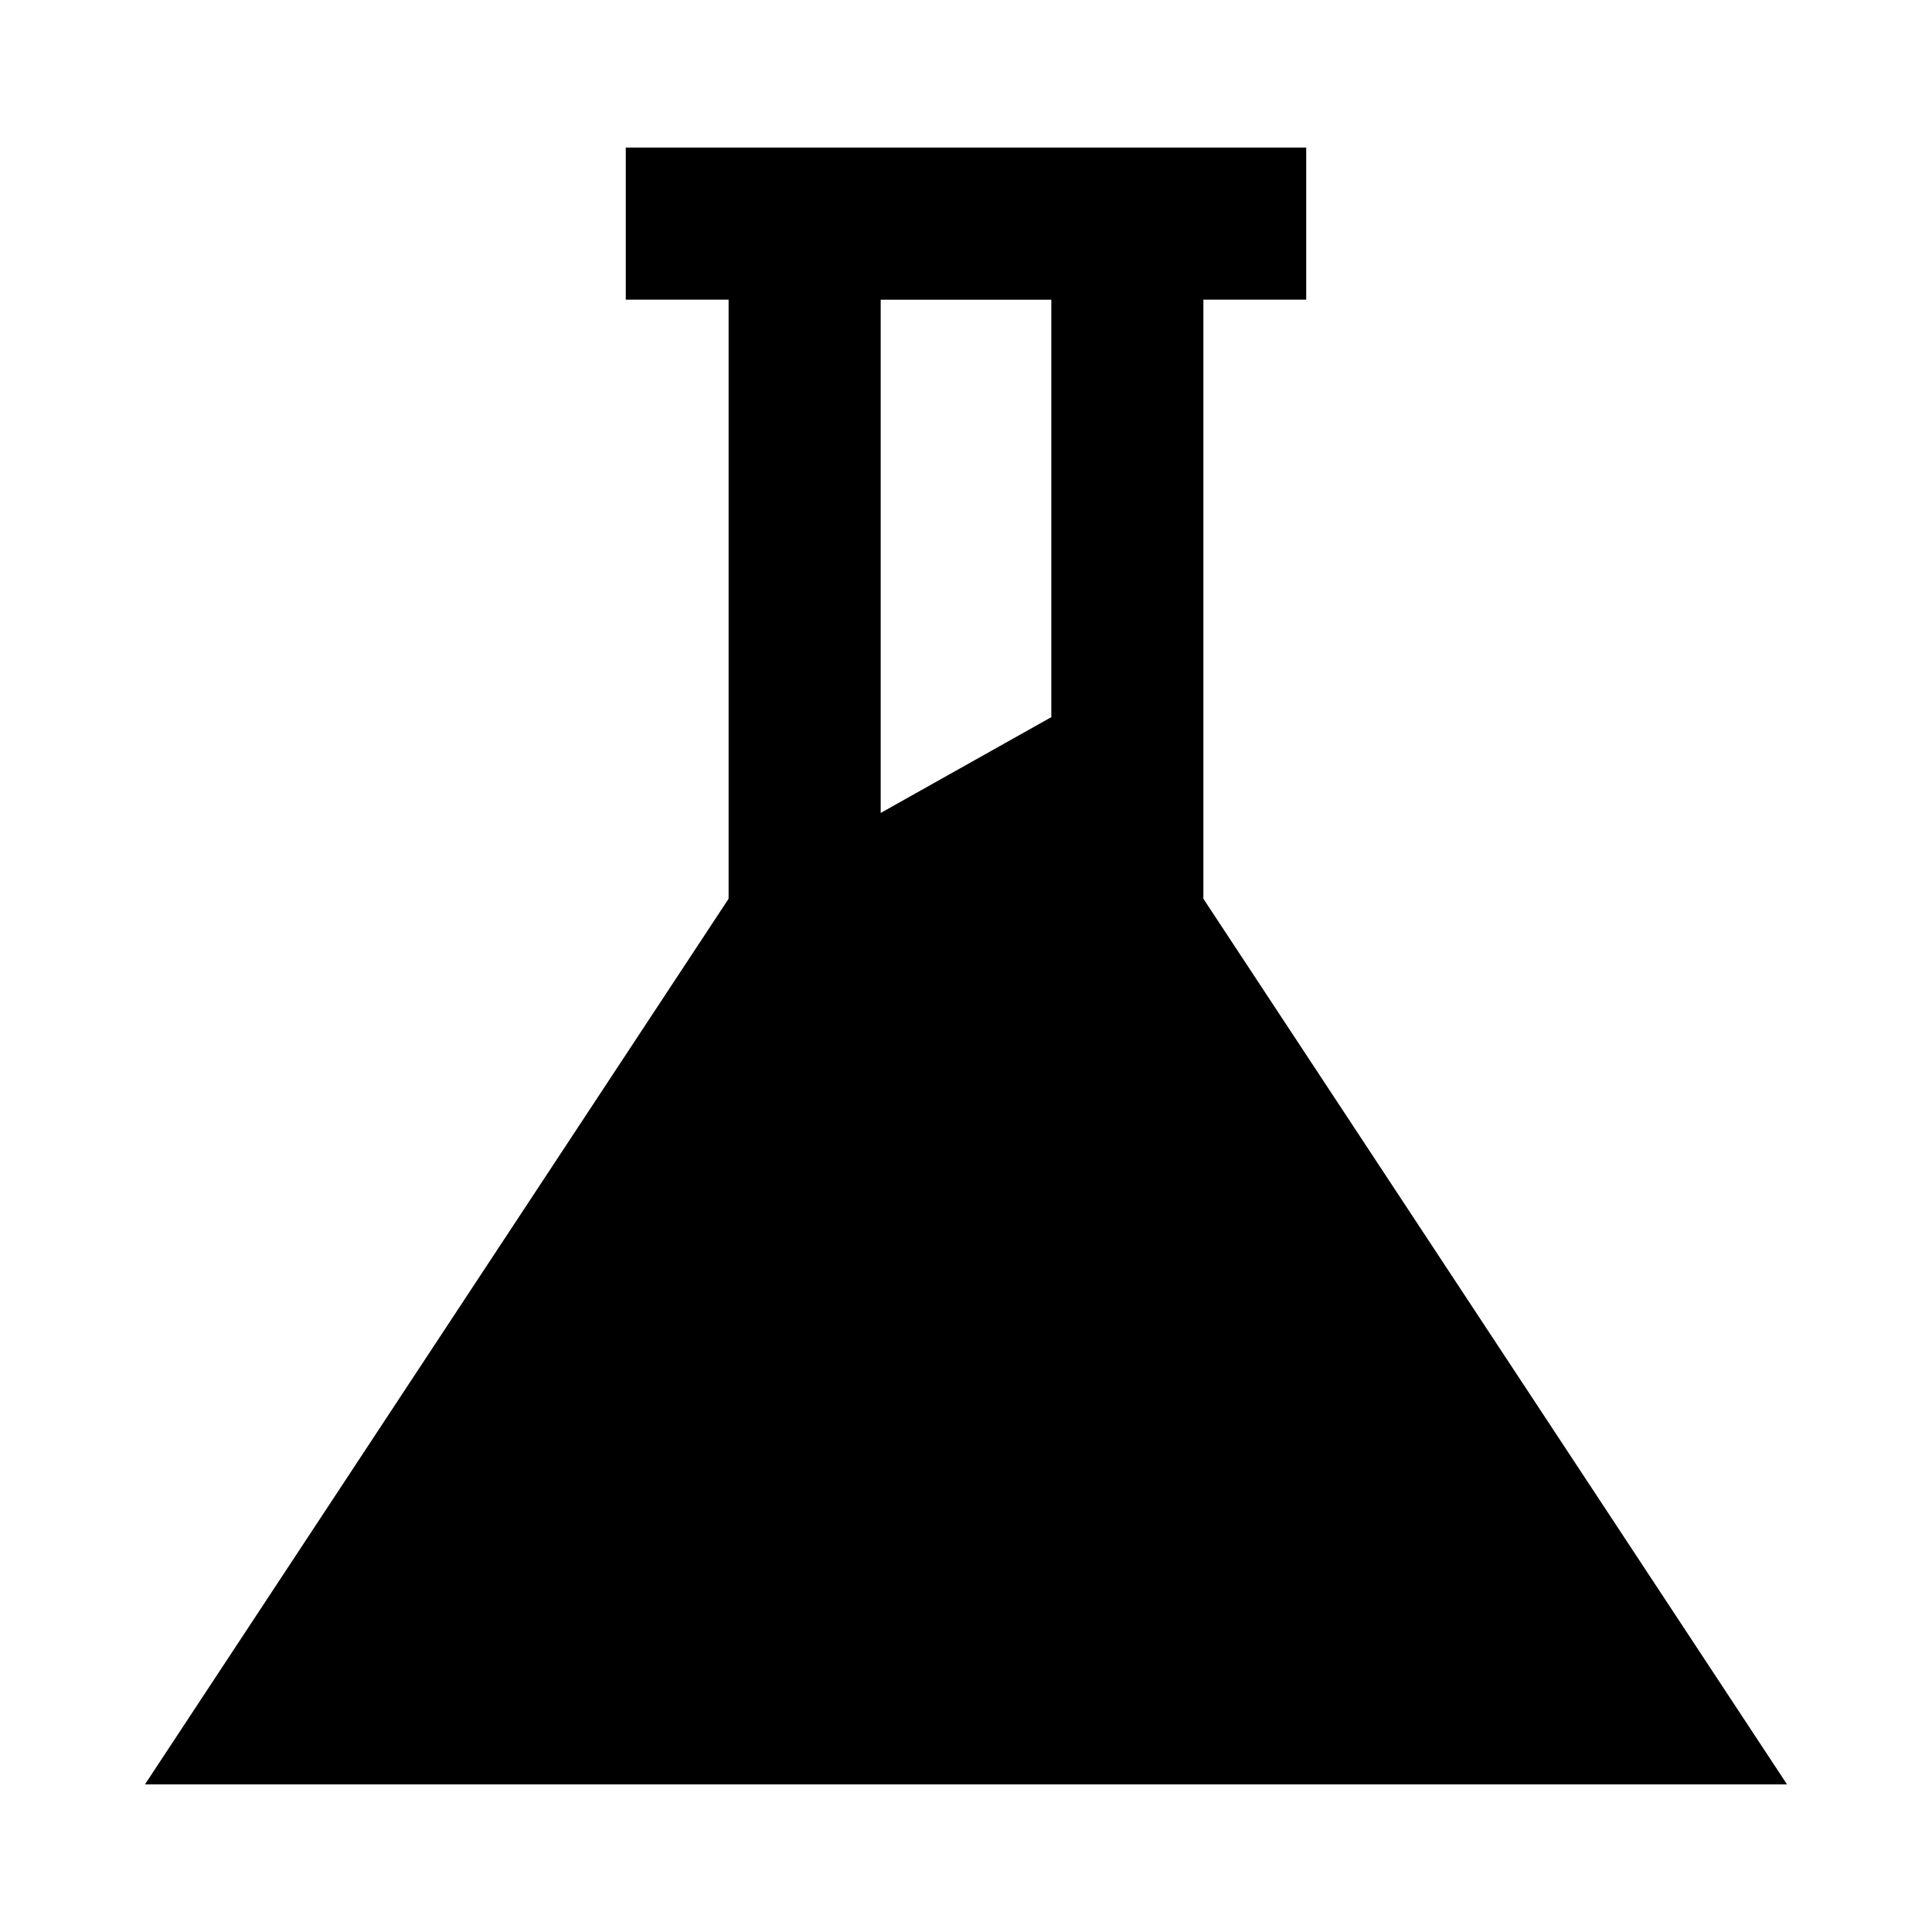
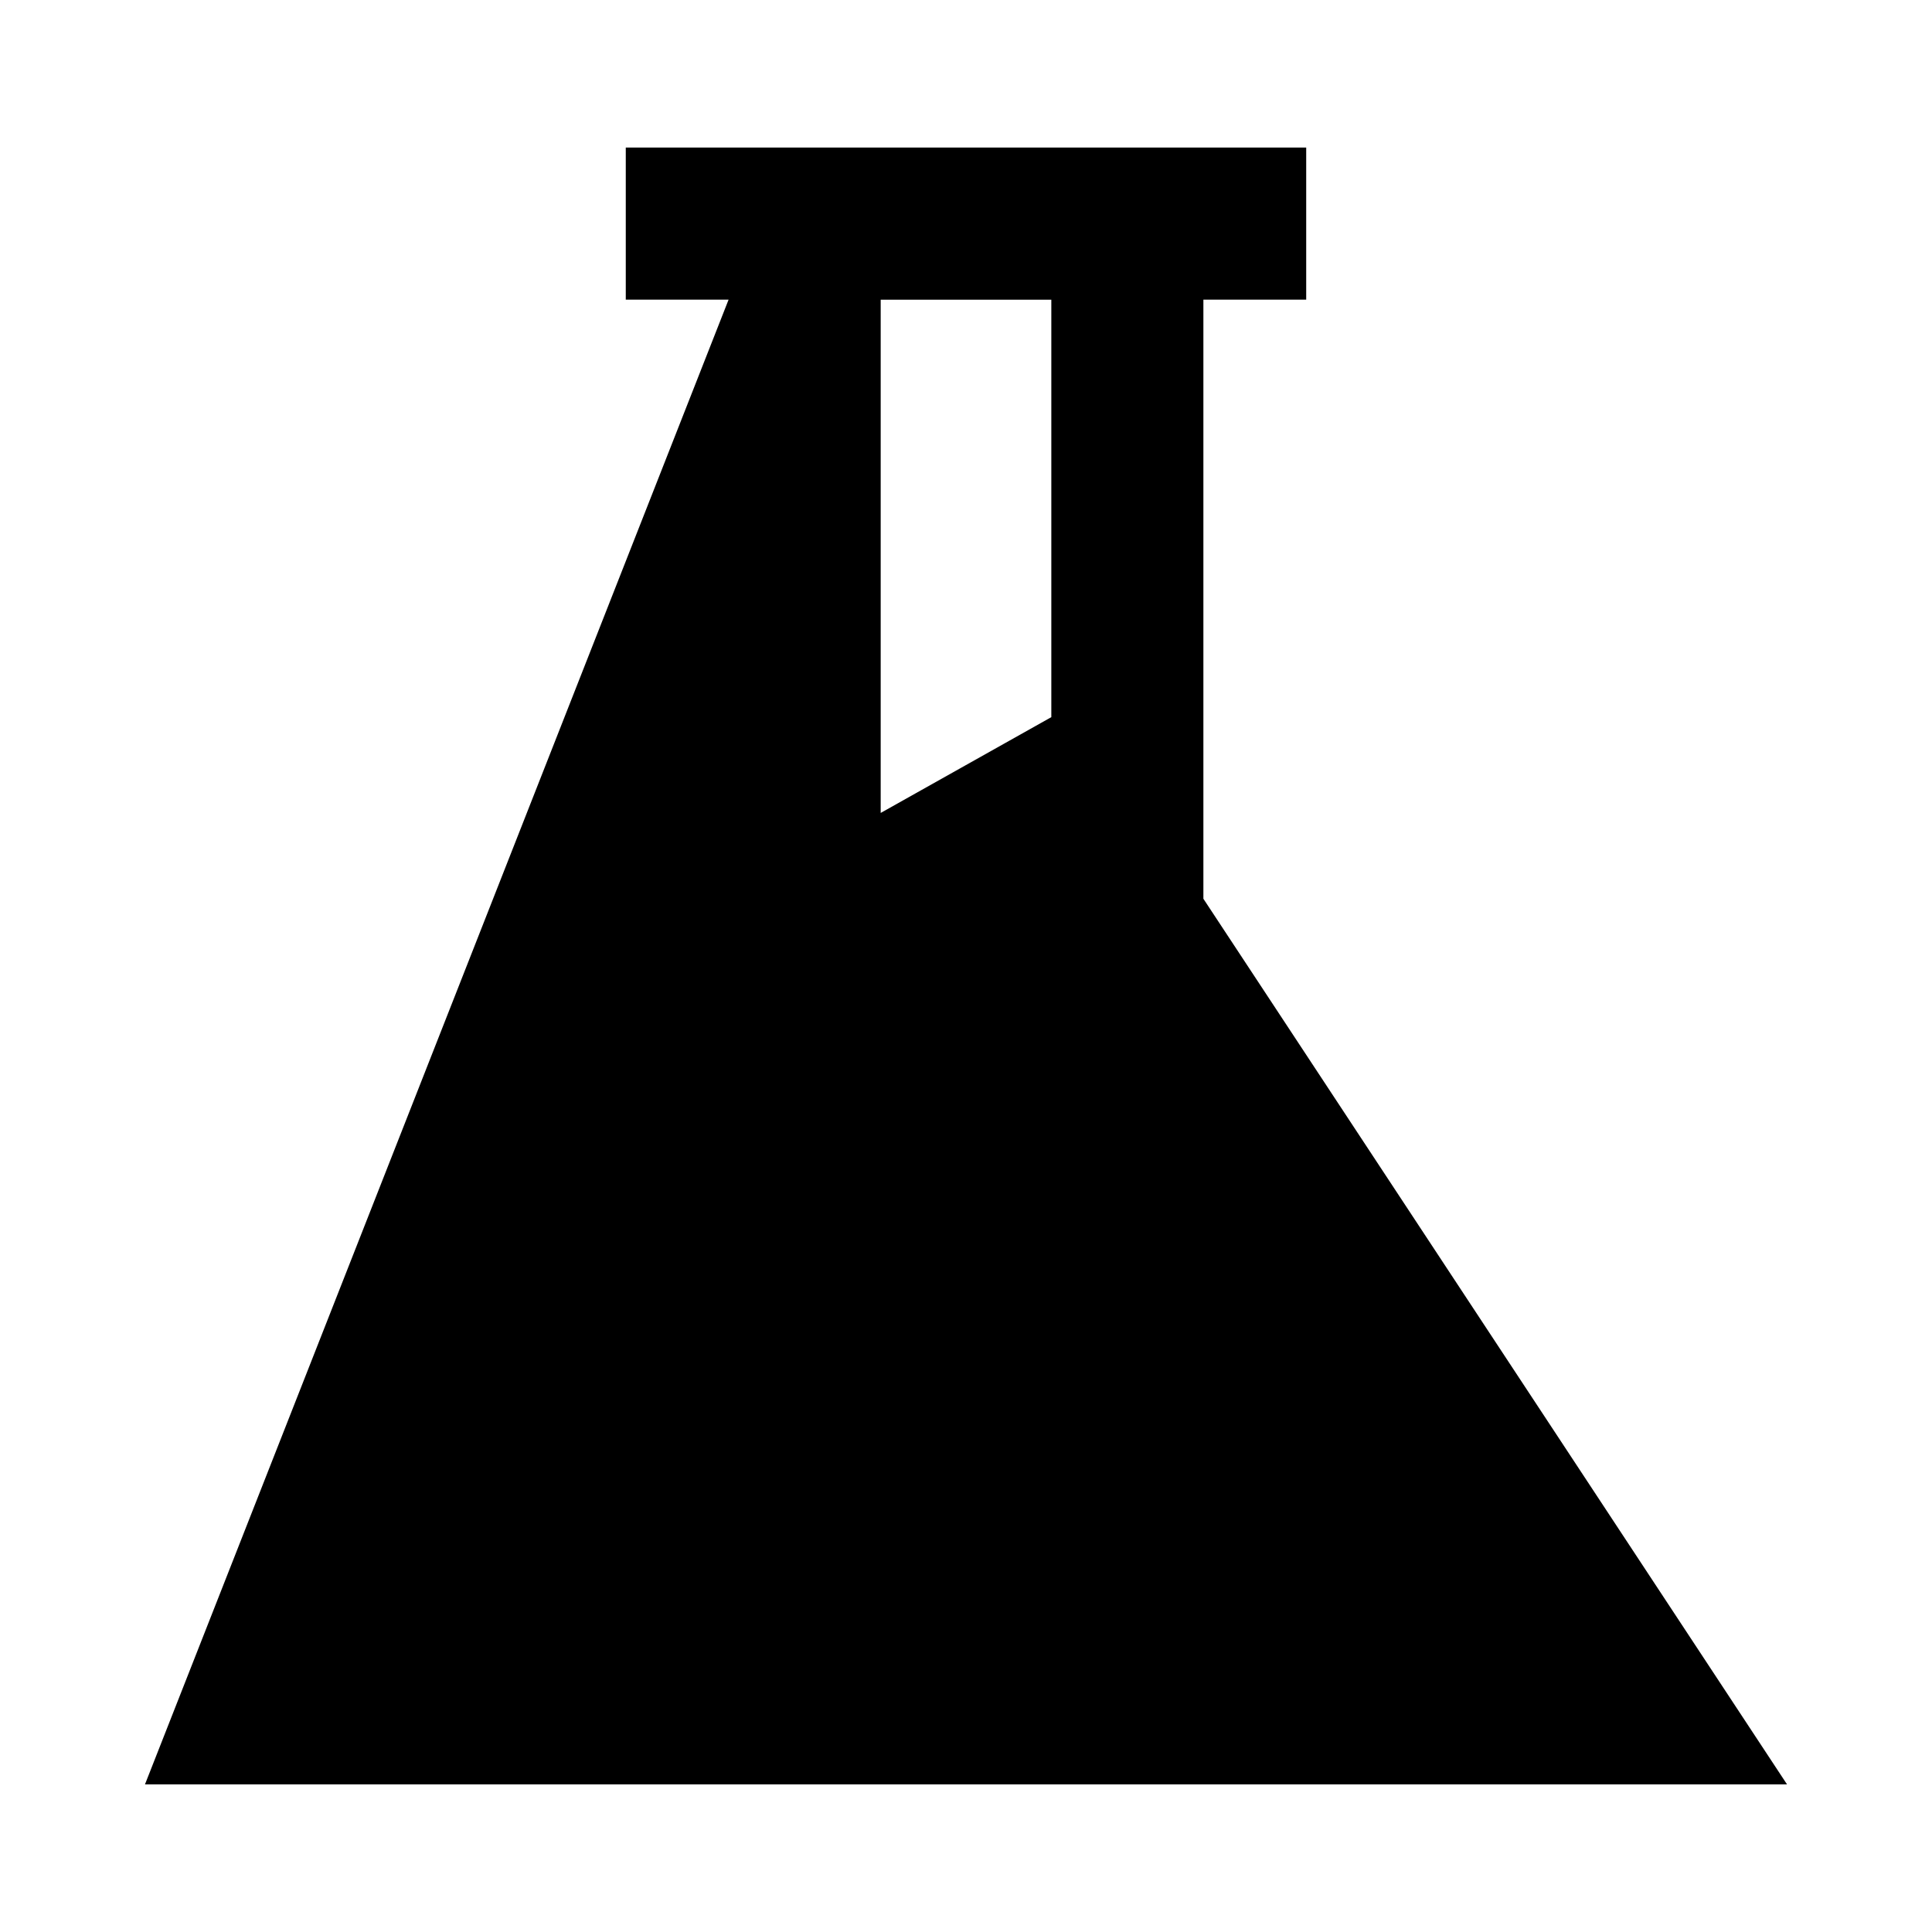
<svg xmlns="http://www.w3.org/2000/svg" fill="#000000" width="800px" height="800px" version="1.1" viewBox="144 144 512 512">
-   <path d="m182.42 616.88h435.16l-154.67-234.7v-158.77h27.246v-40.305h-180.32v40.305h27.246v158.77zm240.19-393.46v110.63l-45.219 25.387v-136.02z" />
+   <path d="m182.42 616.88h435.16l-154.67-234.7v-158.77h27.246v-40.305h-180.32v40.305h27.246zm240.19-393.46v110.63l-45.219 25.387v-136.02z" />
</svg>